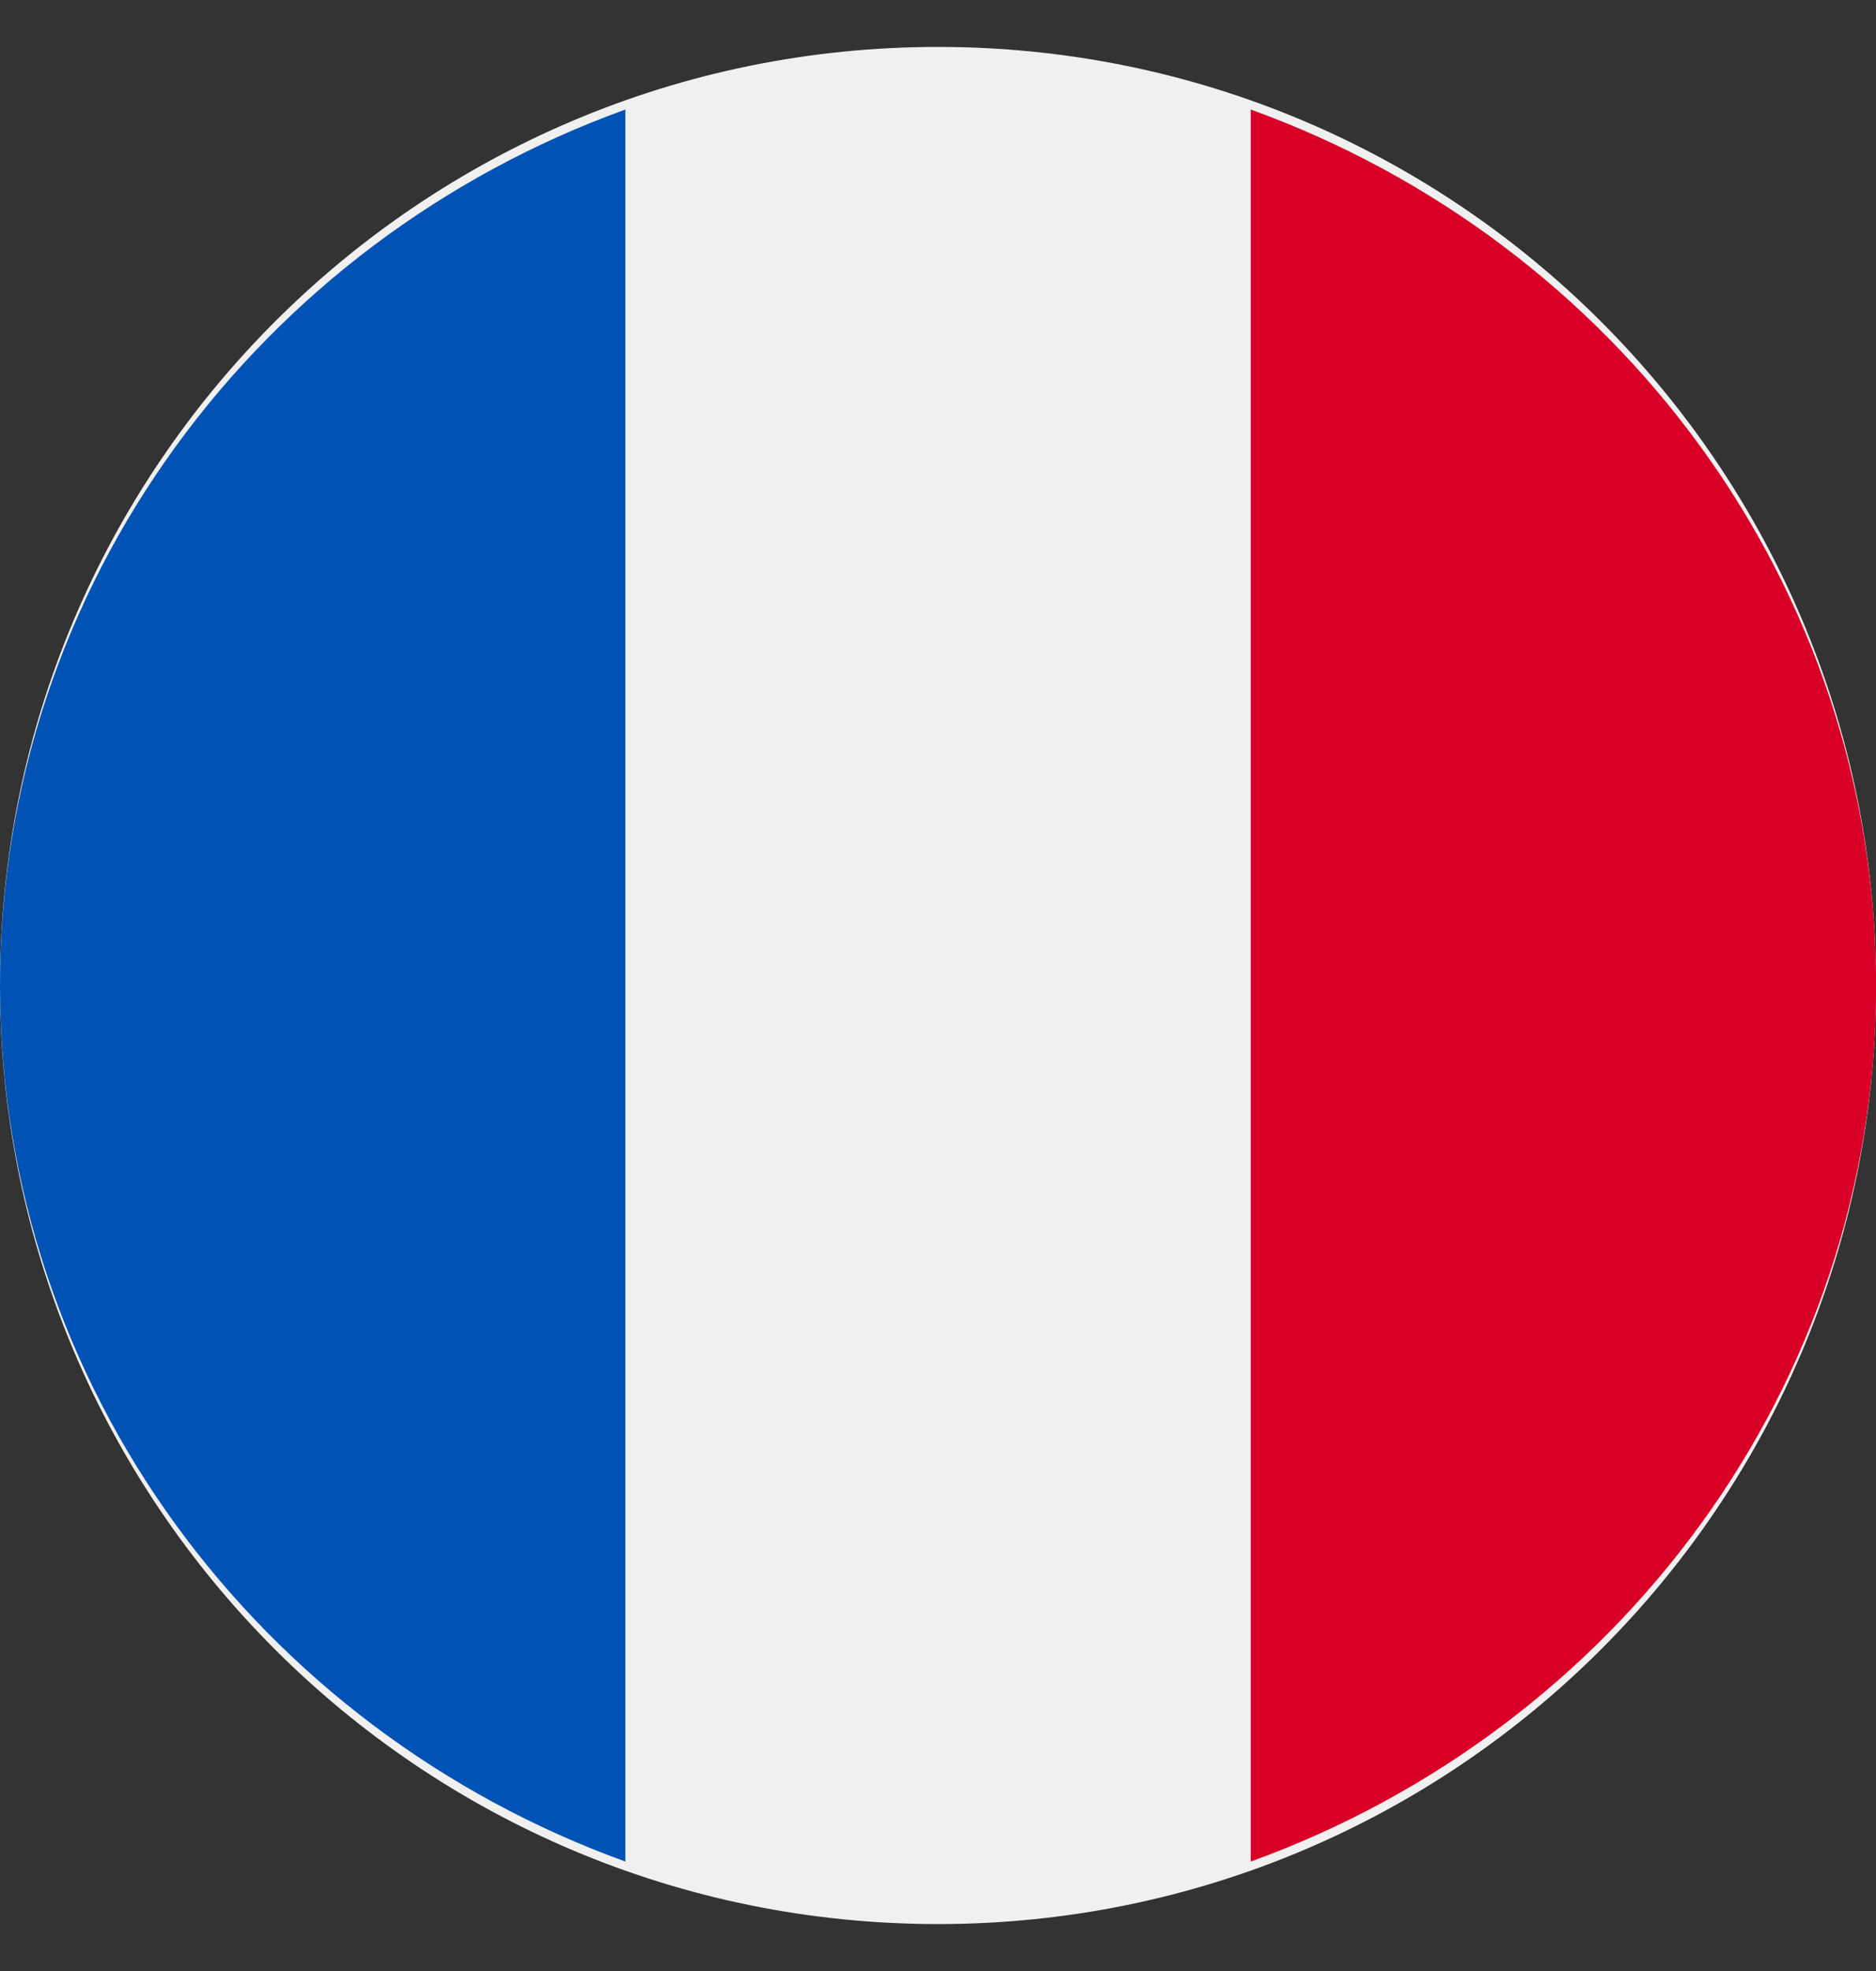
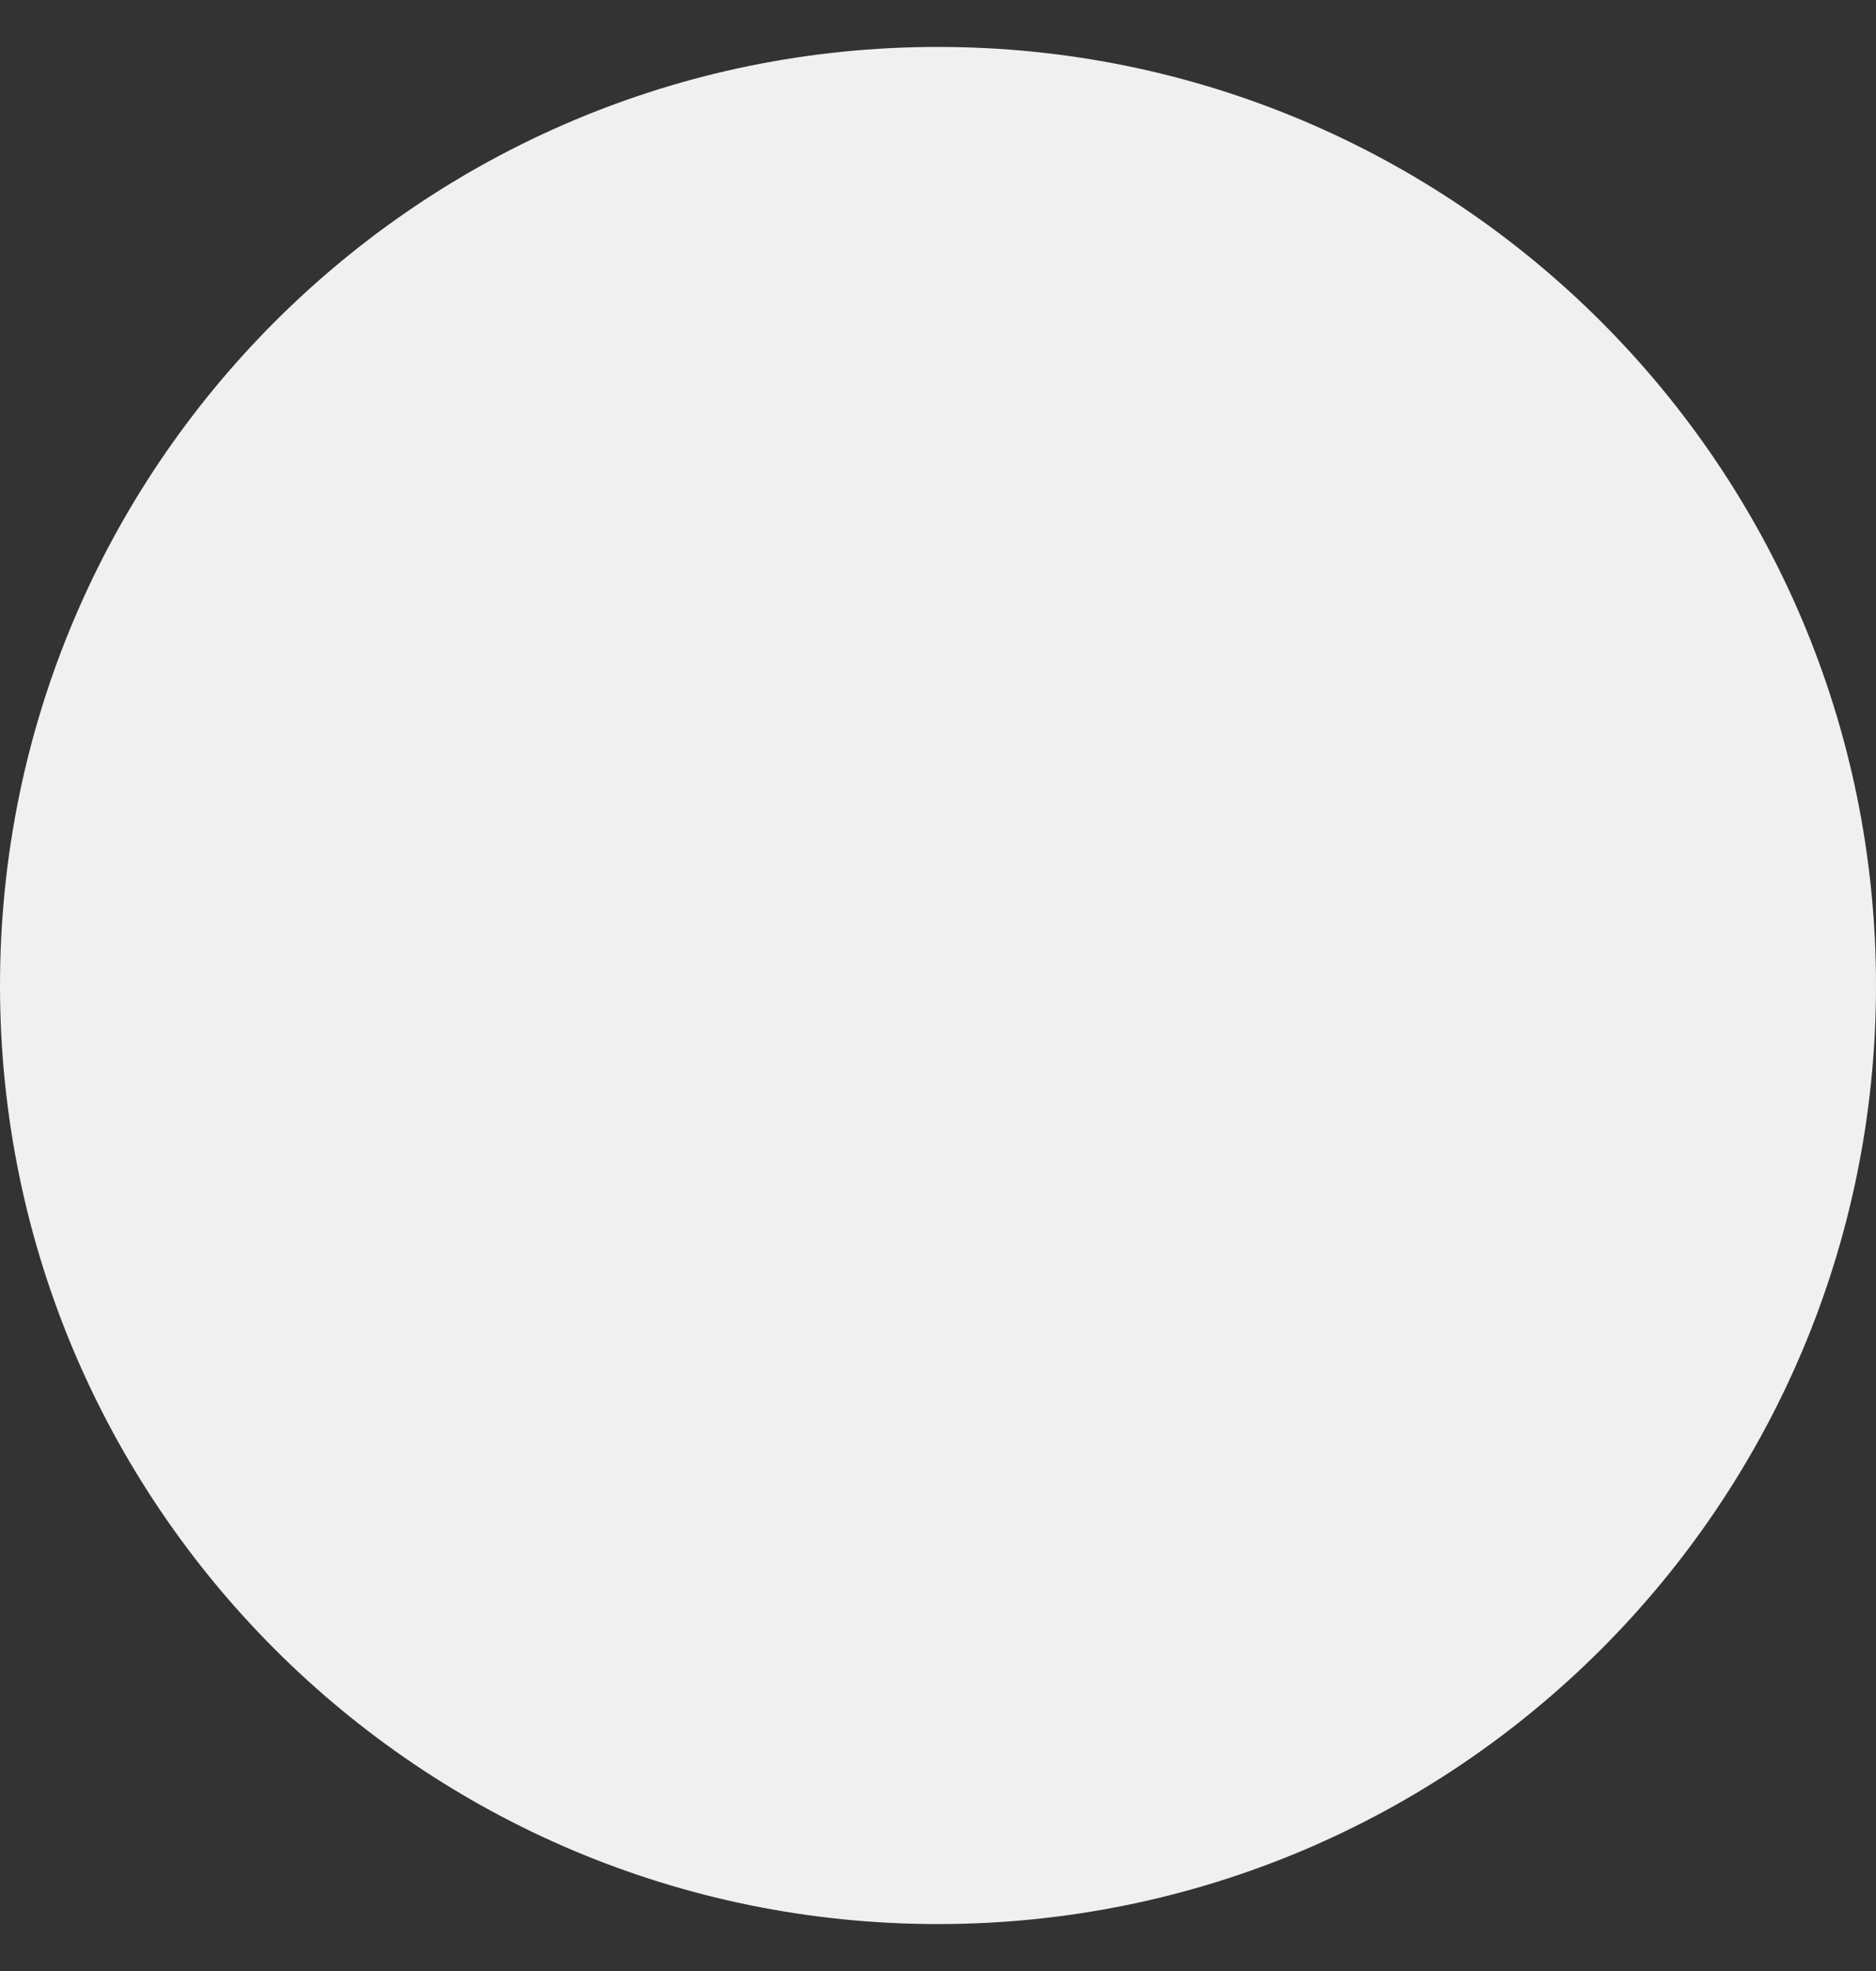
<svg xmlns="http://www.w3.org/2000/svg" width="20" height="21" viewBox="0 0 20 21" fill="none">
  <rect x="0" y="0" width="20" height="21" fill="#333333" stroke="none" />
  <path d="M10 20.5C15.523 20.5 20 16.023 20 10.5C20 4.977 15.523 0.5 10 0.5C4.477 0.5 0 4.977 0 10.5C0 16.023 4.477 20.5 10 20.5Z" fill="#F0F0F0" />
-   <path d="M20.001 10.5C20.001 6.221 17.227 2.573 13.334 1.167V19.834C17.227 18.427 20.001 14.78 20.001 10.5Z" fill="#D80027" />
-   <path d="M0 10.5C0 14.78 2.774 18.427 6.667 19.834V1.167C2.774 2.573 0 6.221 0 10.5Z" fill="#0052B4" />
</svg>